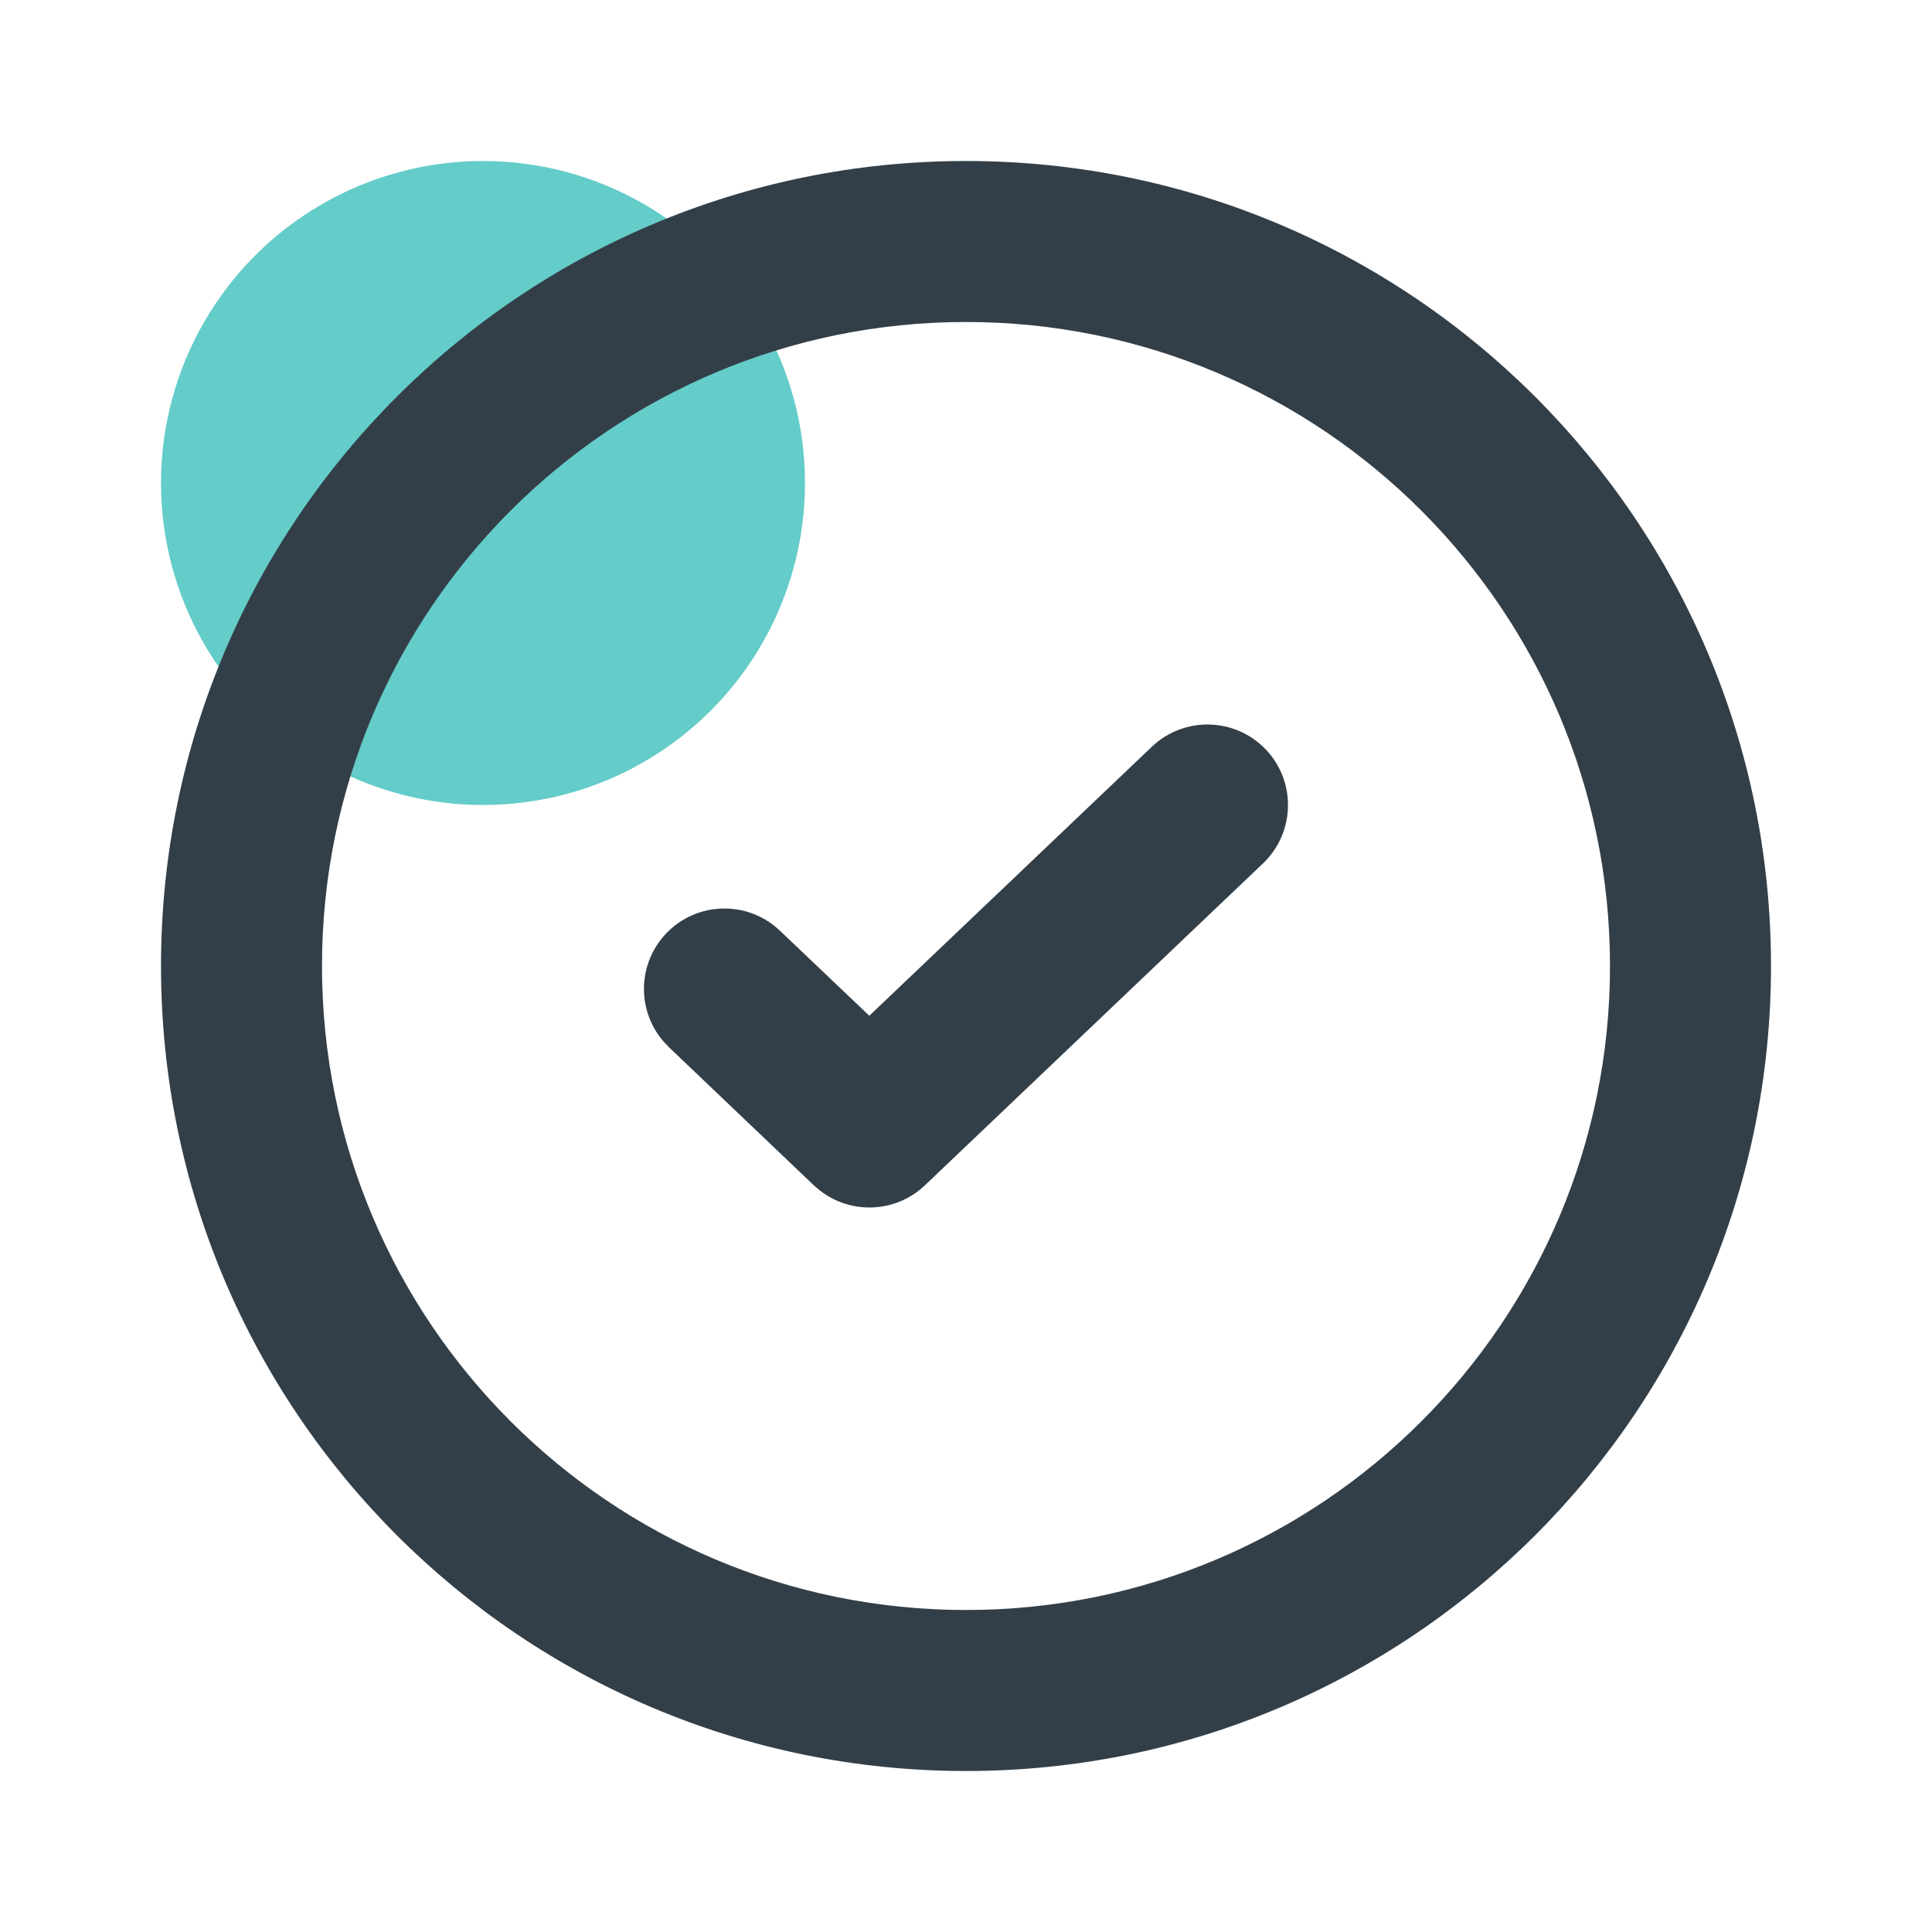
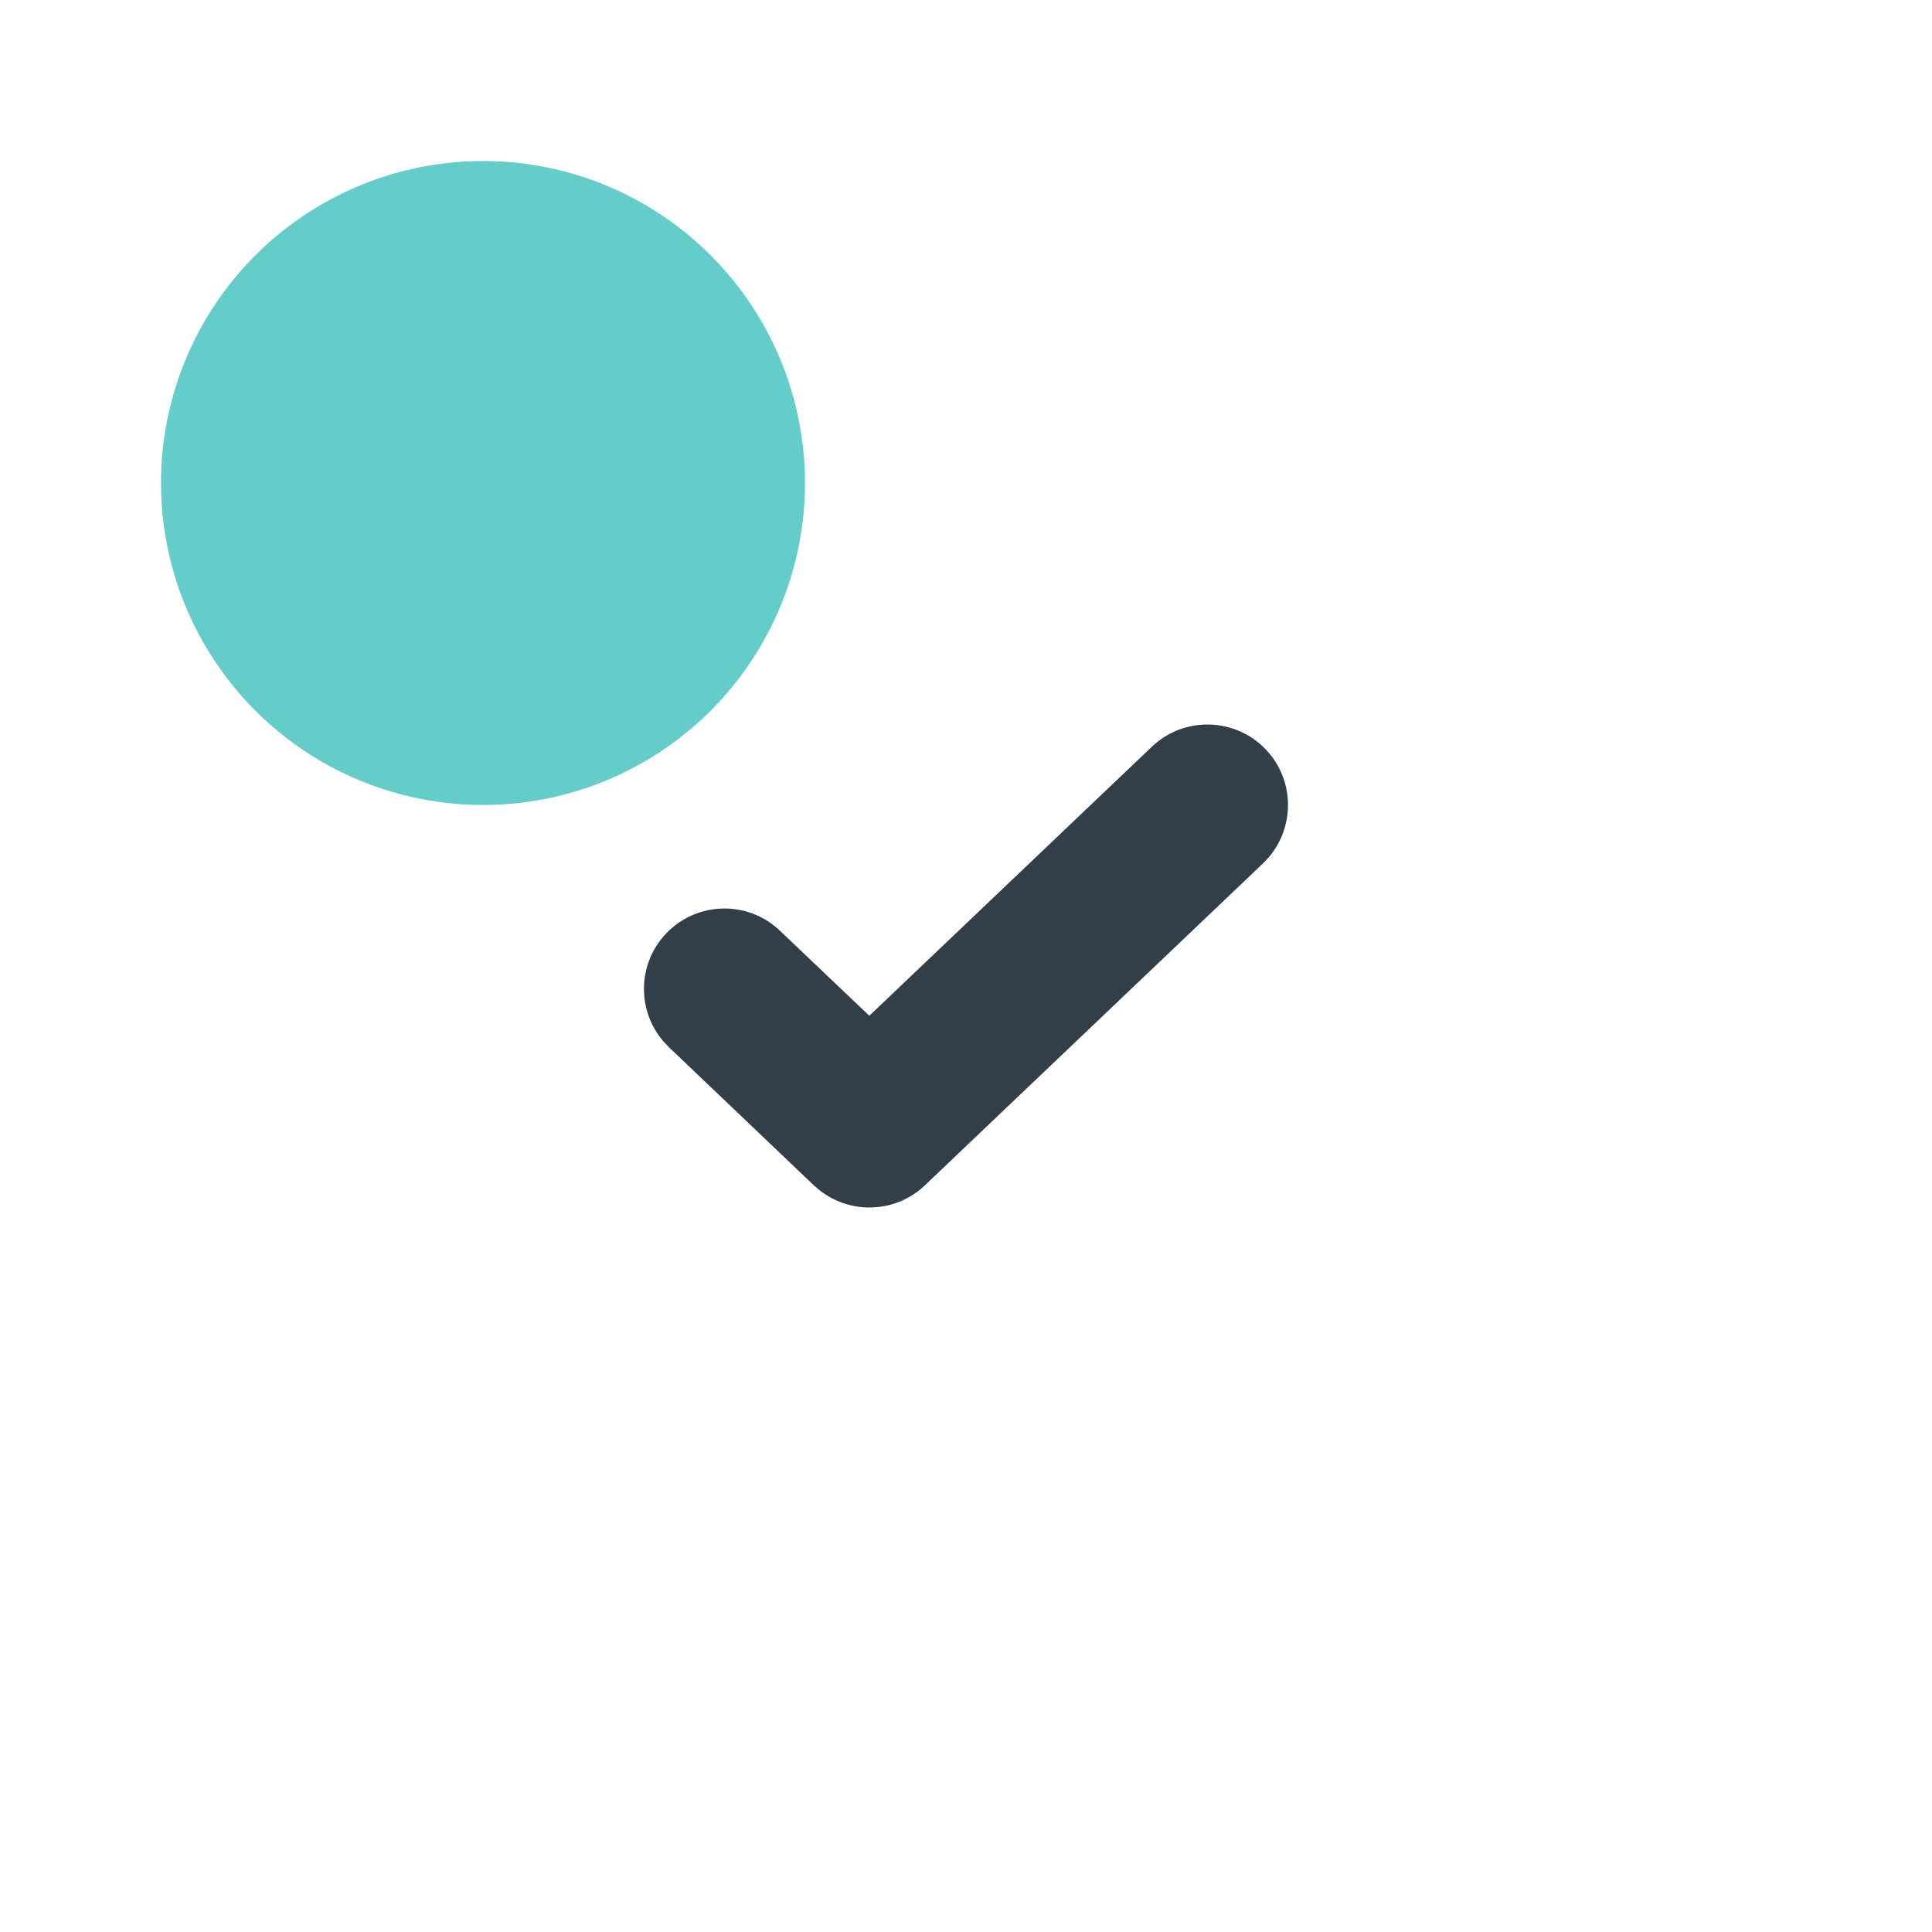
<svg xmlns="http://www.w3.org/2000/svg" width="24" height="24" viewBox="0 0 24 24" fill="none">
  <circle cx="6" cy="6" r="4" fill="#64CCC9" />
-   <path d="M14.31 9.275C14.71 8.895 15.344 8.911 15.725 9.311C16.105 9.71 16.089 10.344 15.69 10.725L11.489 14.725C11.127 15.069 10.572 15.09 10.185 14.789L10.11 14.725L8.311 13.01L8.24 12.935C7.91 12.551 7.918 11.971 8.275 11.596C8.656 11.196 9.29 11.181 9.689 11.562L10.799 12.618L14.31 9.275Z" fill="#333F48" />
-   <path d="M20 12C20 7.582 16.418 4 12 4C7.582 4 4 7.582 4 12C4 16.418 7.582 20 12 20C16.418 20 20 16.418 20 12ZM22 12C22 17.523 17.523 22 12 22C6.477 22 2 17.523 2 12C2 6.477 6.477 2 12 2C17.523 2 22 6.477 22 12Z" fill="#333F48" />
+   <path d="M14.31 9.275C14.71 8.895 15.344 8.911 15.725 9.311C16.105 9.71 16.089 10.344 15.69 10.725L11.489 14.725C11.127 15.069 10.572 15.09 10.185 14.789L10.11 14.725L8.311 13.01L8.24 12.935C7.91 12.551 7.918 11.971 8.275 11.596C8.656 11.196 9.29 11.181 9.689 11.562L10.799 12.618L14.31 9.275" fill="#333F48" />
</svg>